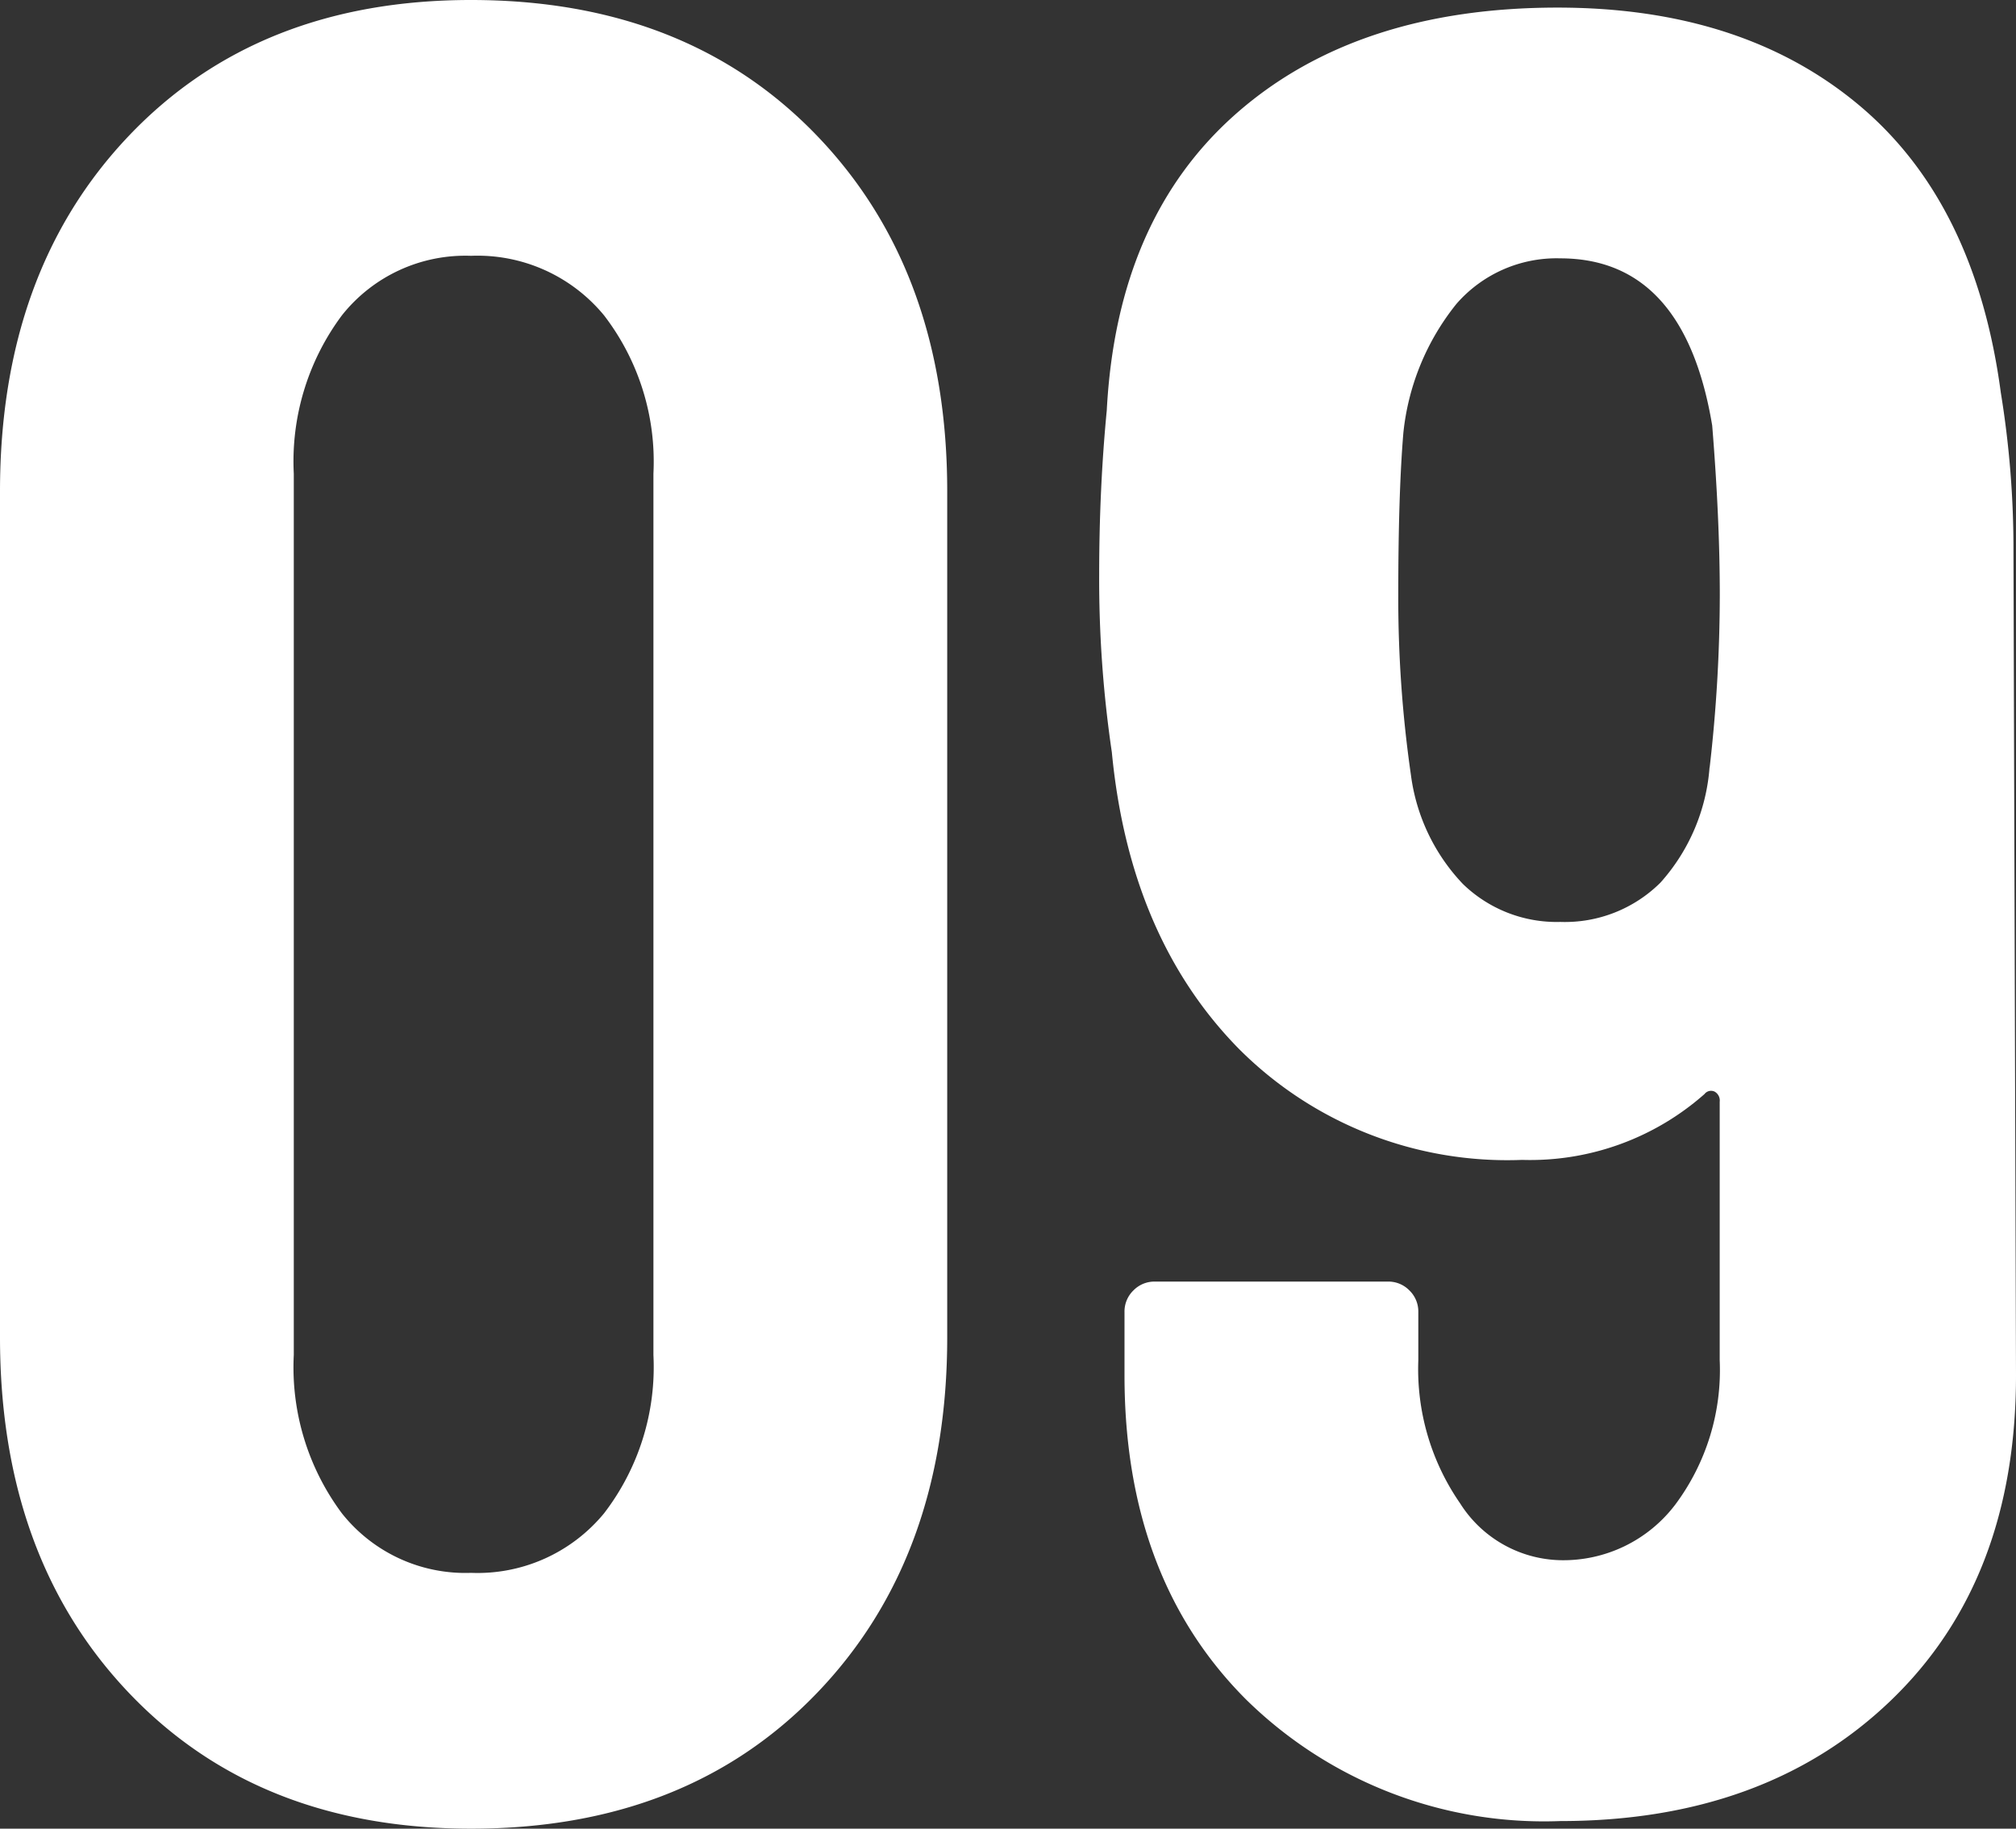
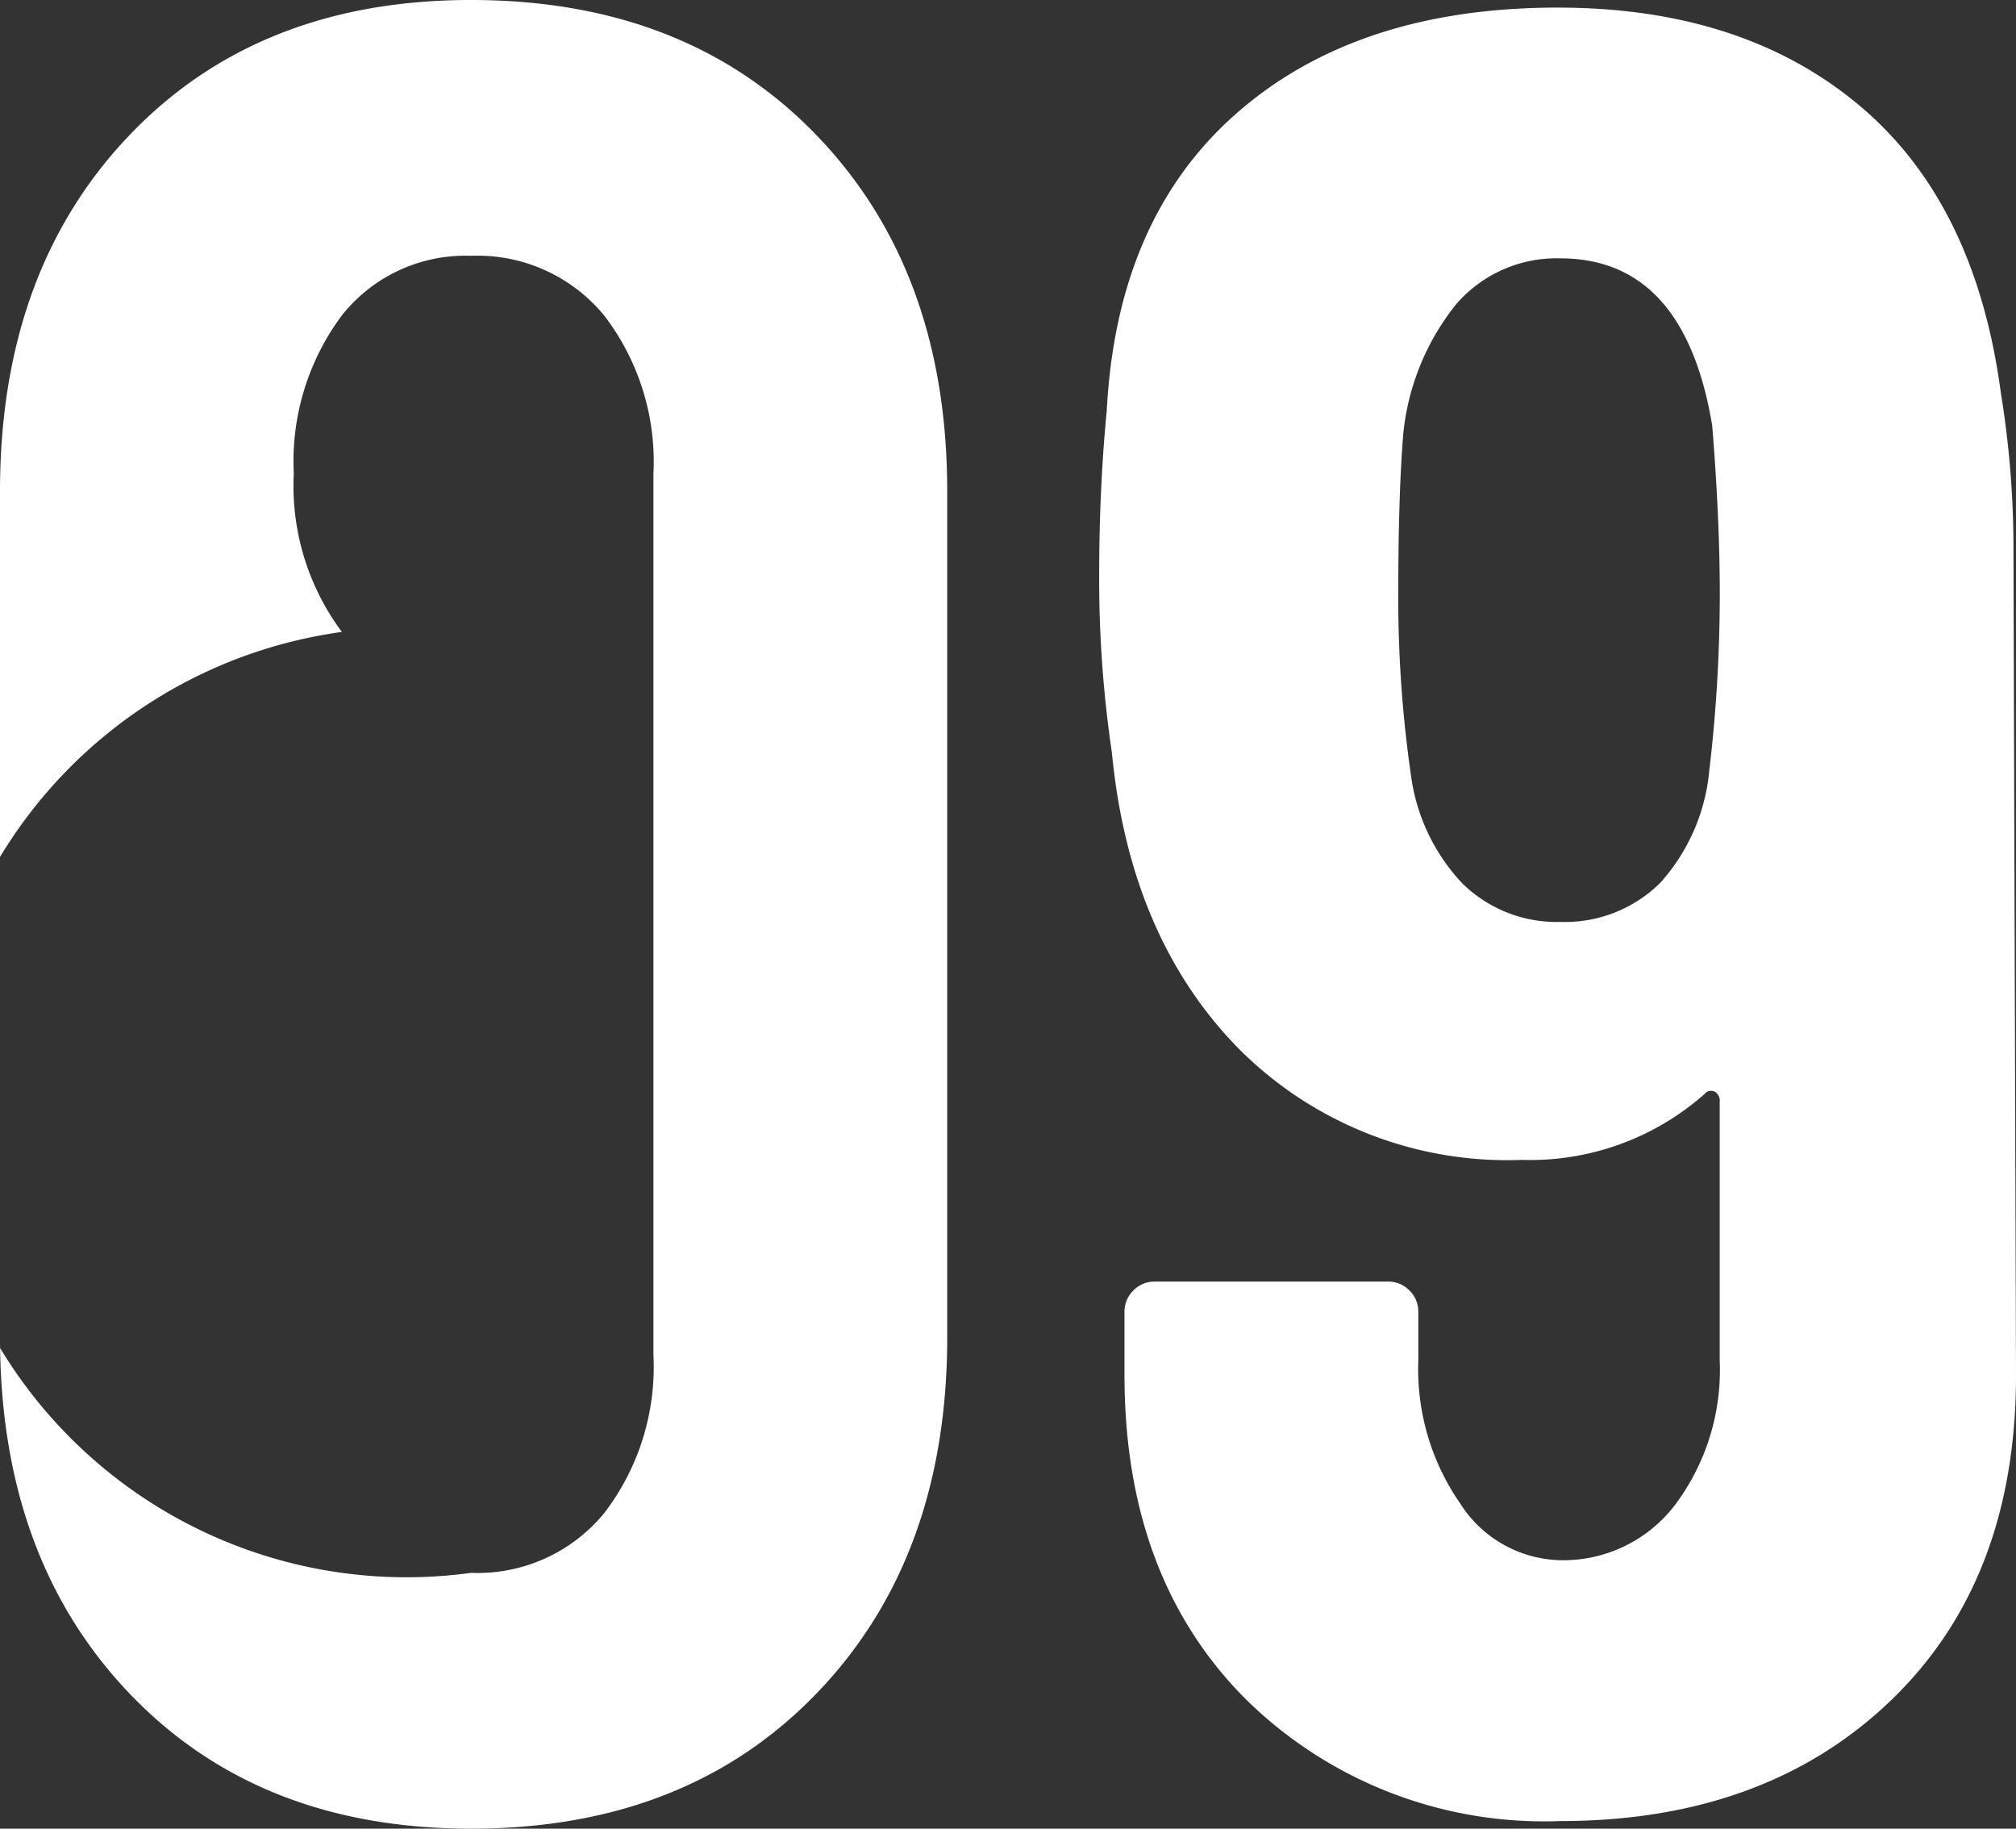
<svg xmlns="http://www.w3.org/2000/svg" width="83.58" height="75.81" viewBox="0 0 83.58 75.81">
  <rect x="0" y="0" width="83.58" height="75.81" fill="#333333" stroke="none" />
-   <path id="パス_1043" data-name="パス 1043" d="M23.52,1.155q-8.82,0-14.175-5.618T3.99-19.215v-35.07q0-9.135,5.355-14.753T23.52-74.655q8.925,0,14.333,5.618T43.26-54.285v35.07q0,9.135-5.407,14.753T23.52,1.155Zm0-10.605a6.792,6.792,0,0,0,5.512-2.467A9.949,9.949,0,0,0,31.08-18.48V-55.02a9.949,9.949,0,0,0-2.048-6.562A6.792,6.792,0,0,0,23.52-64.05a6.531,6.531,0,0,0-5.355,2.468A10.126,10.126,0,0,0,16.17-55.02v36.54a10.126,10.126,0,0,0,1.995,6.563A6.531,6.531,0,0,0,23.52-9.45Zm64.05-8.19q0,8.505-5.2,13.492T68.67.84A17.619,17.619,0,0,1,55.65-4.2q-5.04-5.04-5.04-13.44v-2.625a1.215,1.215,0,0,1,.368-.892,1.215,1.215,0,0,1,.892-.368h9.66a1.215,1.215,0,0,1,.893.368,1.215,1.215,0,0,1,.368.892v2a9.765,9.765,0,0,0,1.732,5.932A5.049,5.049,0,0,0,68.67-9.975a5.821,5.821,0,0,0,4.778-2.31,9.323,9.323,0,0,0,1.838-5.985V-28.98a.423.423,0,0,0-.21-.42.343.343,0,0,0-.42.1,10.908,10.908,0,0,1-7.56,2.73,15.712,15.712,0,0,1-11.76-4.62Q50.82-35.8,50.085-43.47a49.078,49.078,0,0,1-.525-7.35q0-3.57.315-6.825.42-7.98,5.408-12.337T68.565-74.34q7.665,0,12.495,4.043T86.94-58.38a40.208,40.208,0,0,1,.525,6.615Zm-12.7-25.2a62.888,62.888,0,0,0,.42-7.14q0-3.15-.315-7.035-1.155-6.93-6.3-6.93a5.5,5.5,0,0,0-4.305,1.89,10.189,10.189,0,0,0-2.2,5.355q-.21,2.52-.21,6.72a51.214,51.214,0,0,0,.525,7.455,8.059,8.059,0,0,0,2.153,4.515,5.585,5.585,0,0,0,4.042,1.575,5.618,5.618,0,0,0,4.147-1.627A8.056,8.056,0,0,0,74.865-42.84Z" transform="translate(-3.99 74.655)" fill="#fff" />
+   <path id="パス_1043" data-name="パス 1043" d="M23.52,1.155q-8.82,0-14.175-5.618T3.99-19.215v-35.07q0-9.135,5.355-14.753T23.52-74.655q8.925,0,14.333,5.618T43.26-54.285v35.07q0,9.135-5.407,14.753T23.52,1.155Zm0-10.605a6.792,6.792,0,0,0,5.512-2.467A9.949,9.949,0,0,0,31.08-18.48V-55.02a9.949,9.949,0,0,0-2.048-6.562A6.792,6.792,0,0,0,23.52-64.05a6.531,6.531,0,0,0-5.355,2.468A10.126,10.126,0,0,0,16.17-55.02a10.126,10.126,0,0,0,1.995,6.563A6.531,6.531,0,0,0,23.52-9.45Zm64.05-8.19q0,8.505-5.2,13.492T68.67.84A17.619,17.619,0,0,1,55.65-4.2q-5.04-5.04-5.04-13.44v-2.625a1.215,1.215,0,0,1,.368-.892,1.215,1.215,0,0,1,.892-.368h9.66a1.215,1.215,0,0,1,.893.368,1.215,1.215,0,0,1,.368.892v2a9.765,9.765,0,0,0,1.732,5.932A5.049,5.049,0,0,0,68.67-9.975a5.821,5.821,0,0,0,4.778-2.31,9.323,9.323,0,0,0,1.838-5.985V-28.98a.423.423,0,0,0-.21-.42.343.343,0,0,0-.42.1,10.908,10.908,0,0,1-7.56,2.73,15.712,15.712,0,0,1-11.76-4.62Q50.82-35.8,50.085-43.47a49.078,49.078,0,0,1-.525-7.35q0-3.57.315-6.825.42-7.98,5.408-12.337T68.565-74.34q7.665,0,12.495,4.043T86.94-58.38a40.208,40.208,0,0,1,.525,6.615Zm-12.7-25.2a62.888,62.888,0,0,0,.42-7.14q0-3.15-.315-7.035-1.155-6.93-6.3-6.93a5.5,5.5,0,0,0-4.305,1.89,10.189,10.189,0,0,0-2.2,5.355q-.21,2.52-.21,6.72a51.214,51.214,0,0,0,.525,7.455,8.059,8.059,0,0,0,2.153,4.515,5.585,5.585,0,0,0,4.042,1.575,5.618,5.618,0,0,0,4.147-1.627A8.056,8.056,0,0,0,74.865-42.84Z" transform="translate(-3.99 74.655)" fill="#fff" />
</svg>